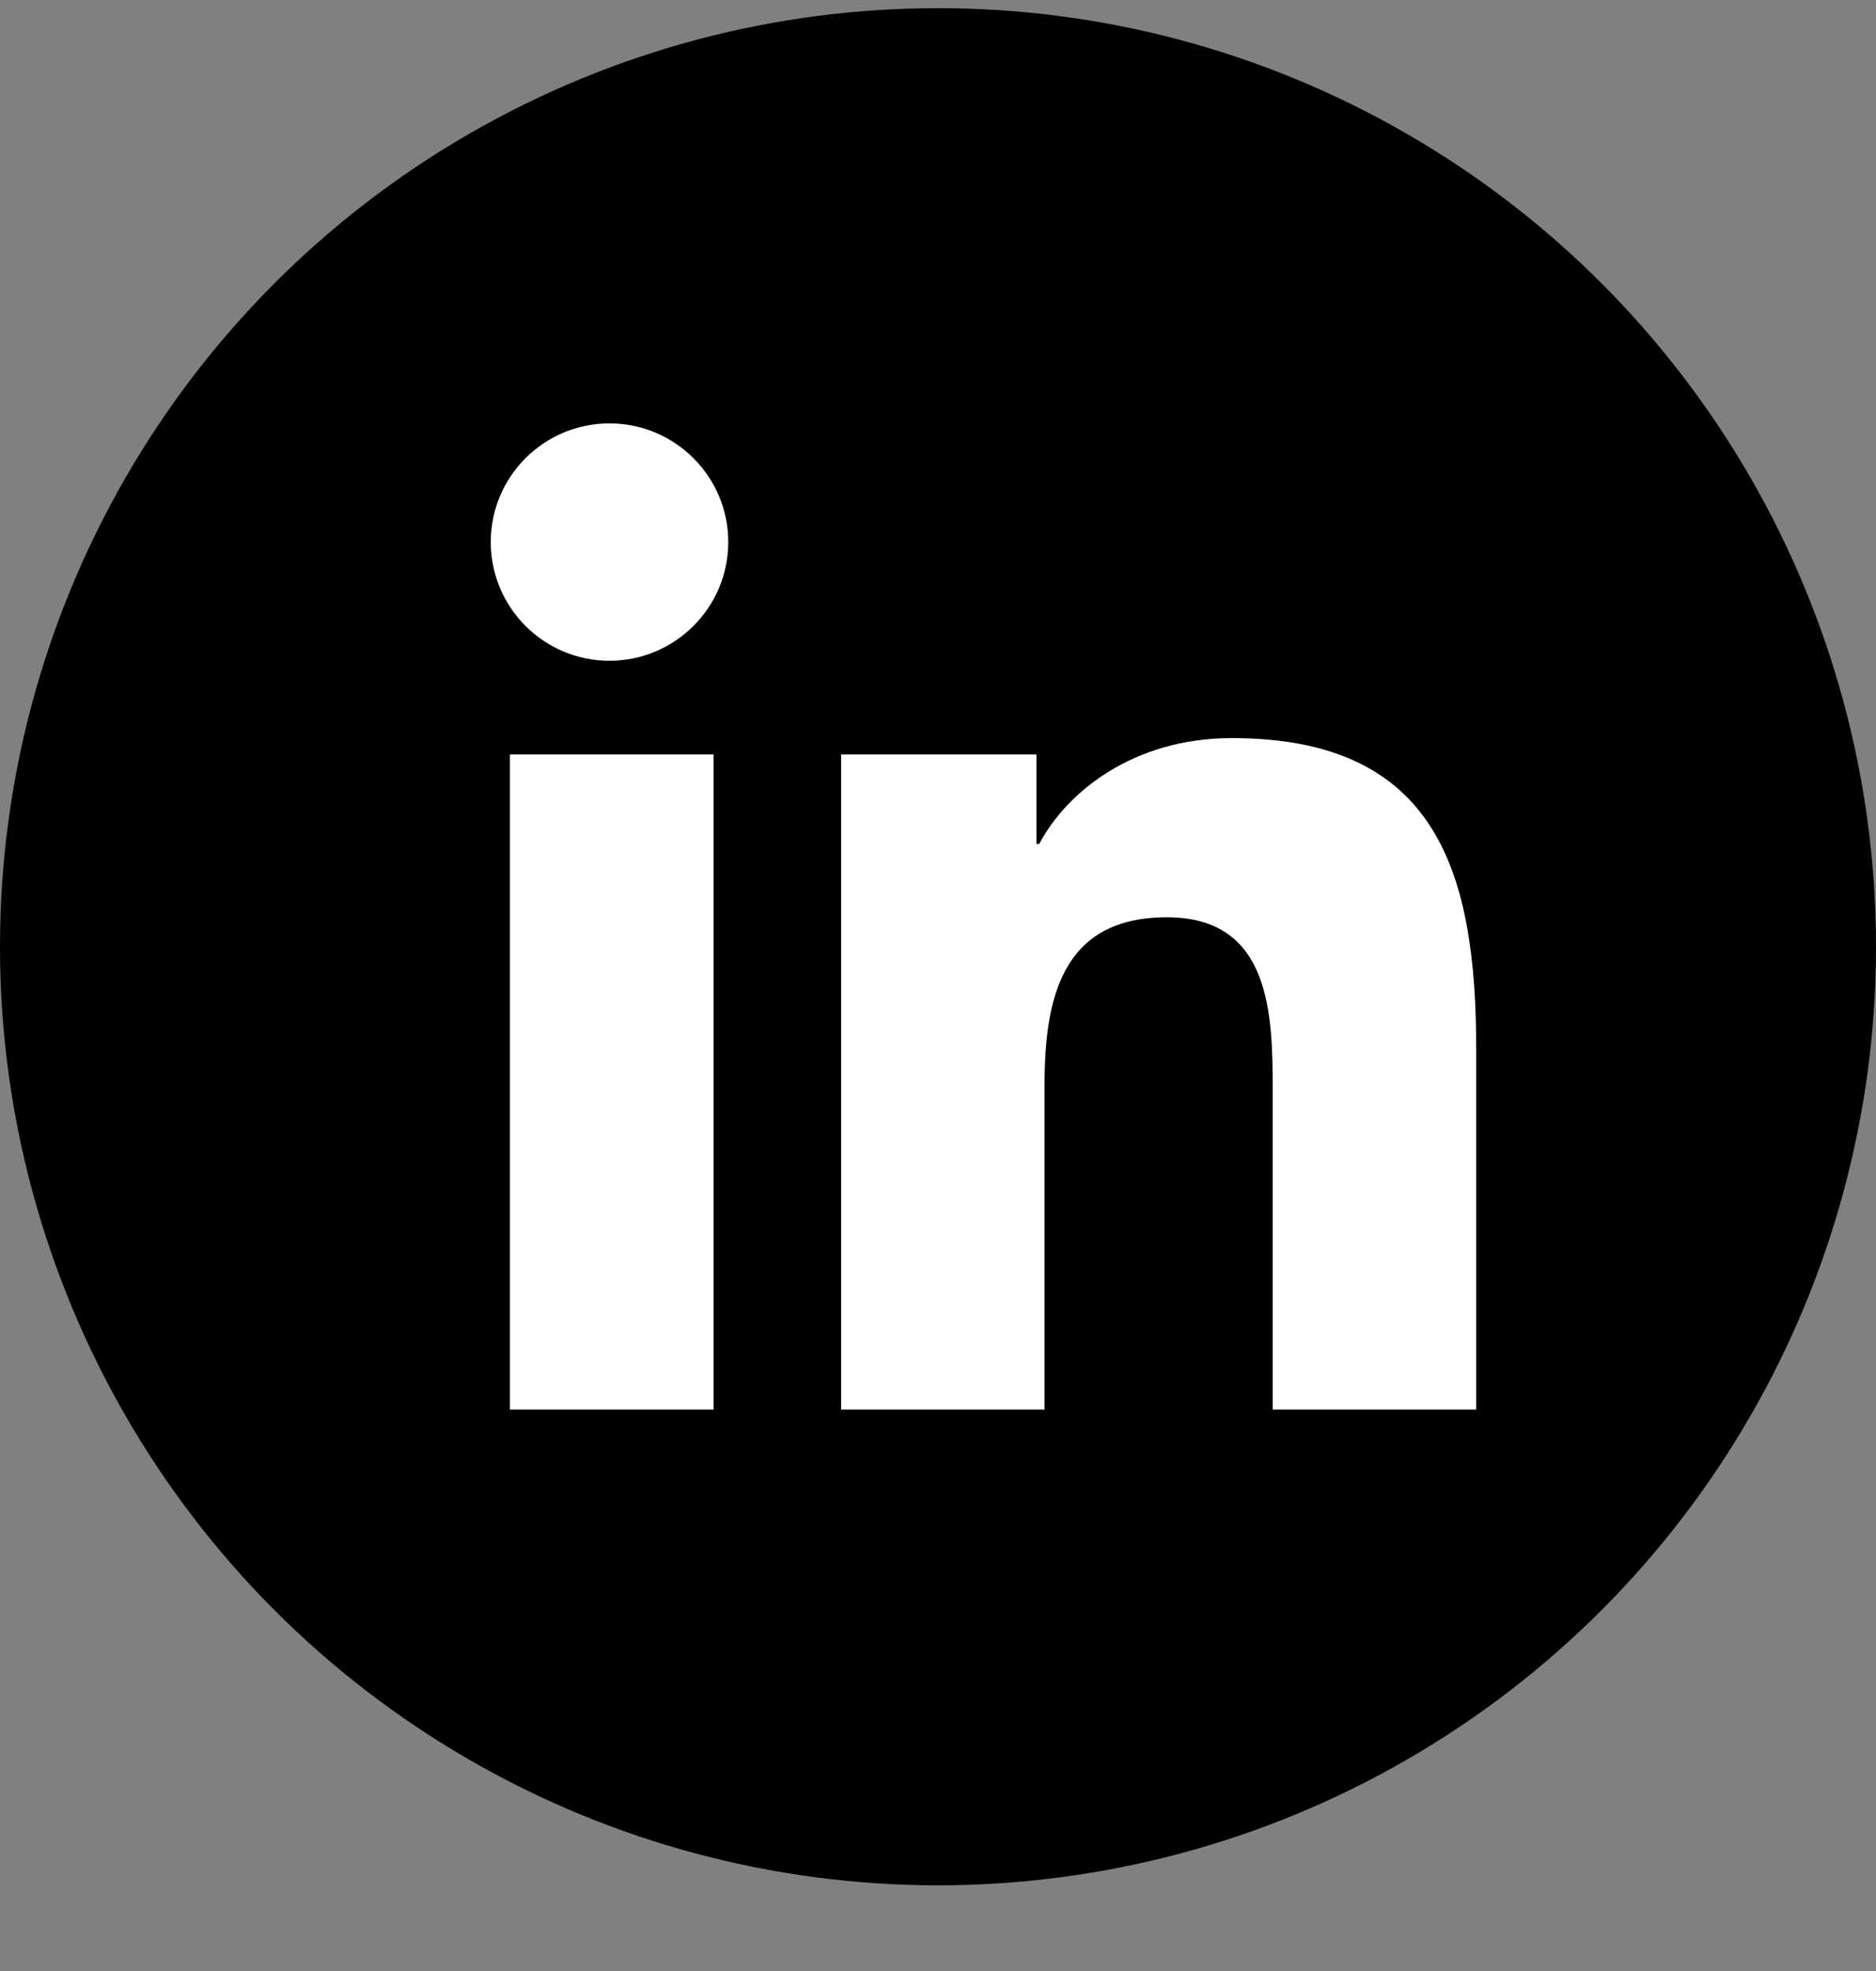
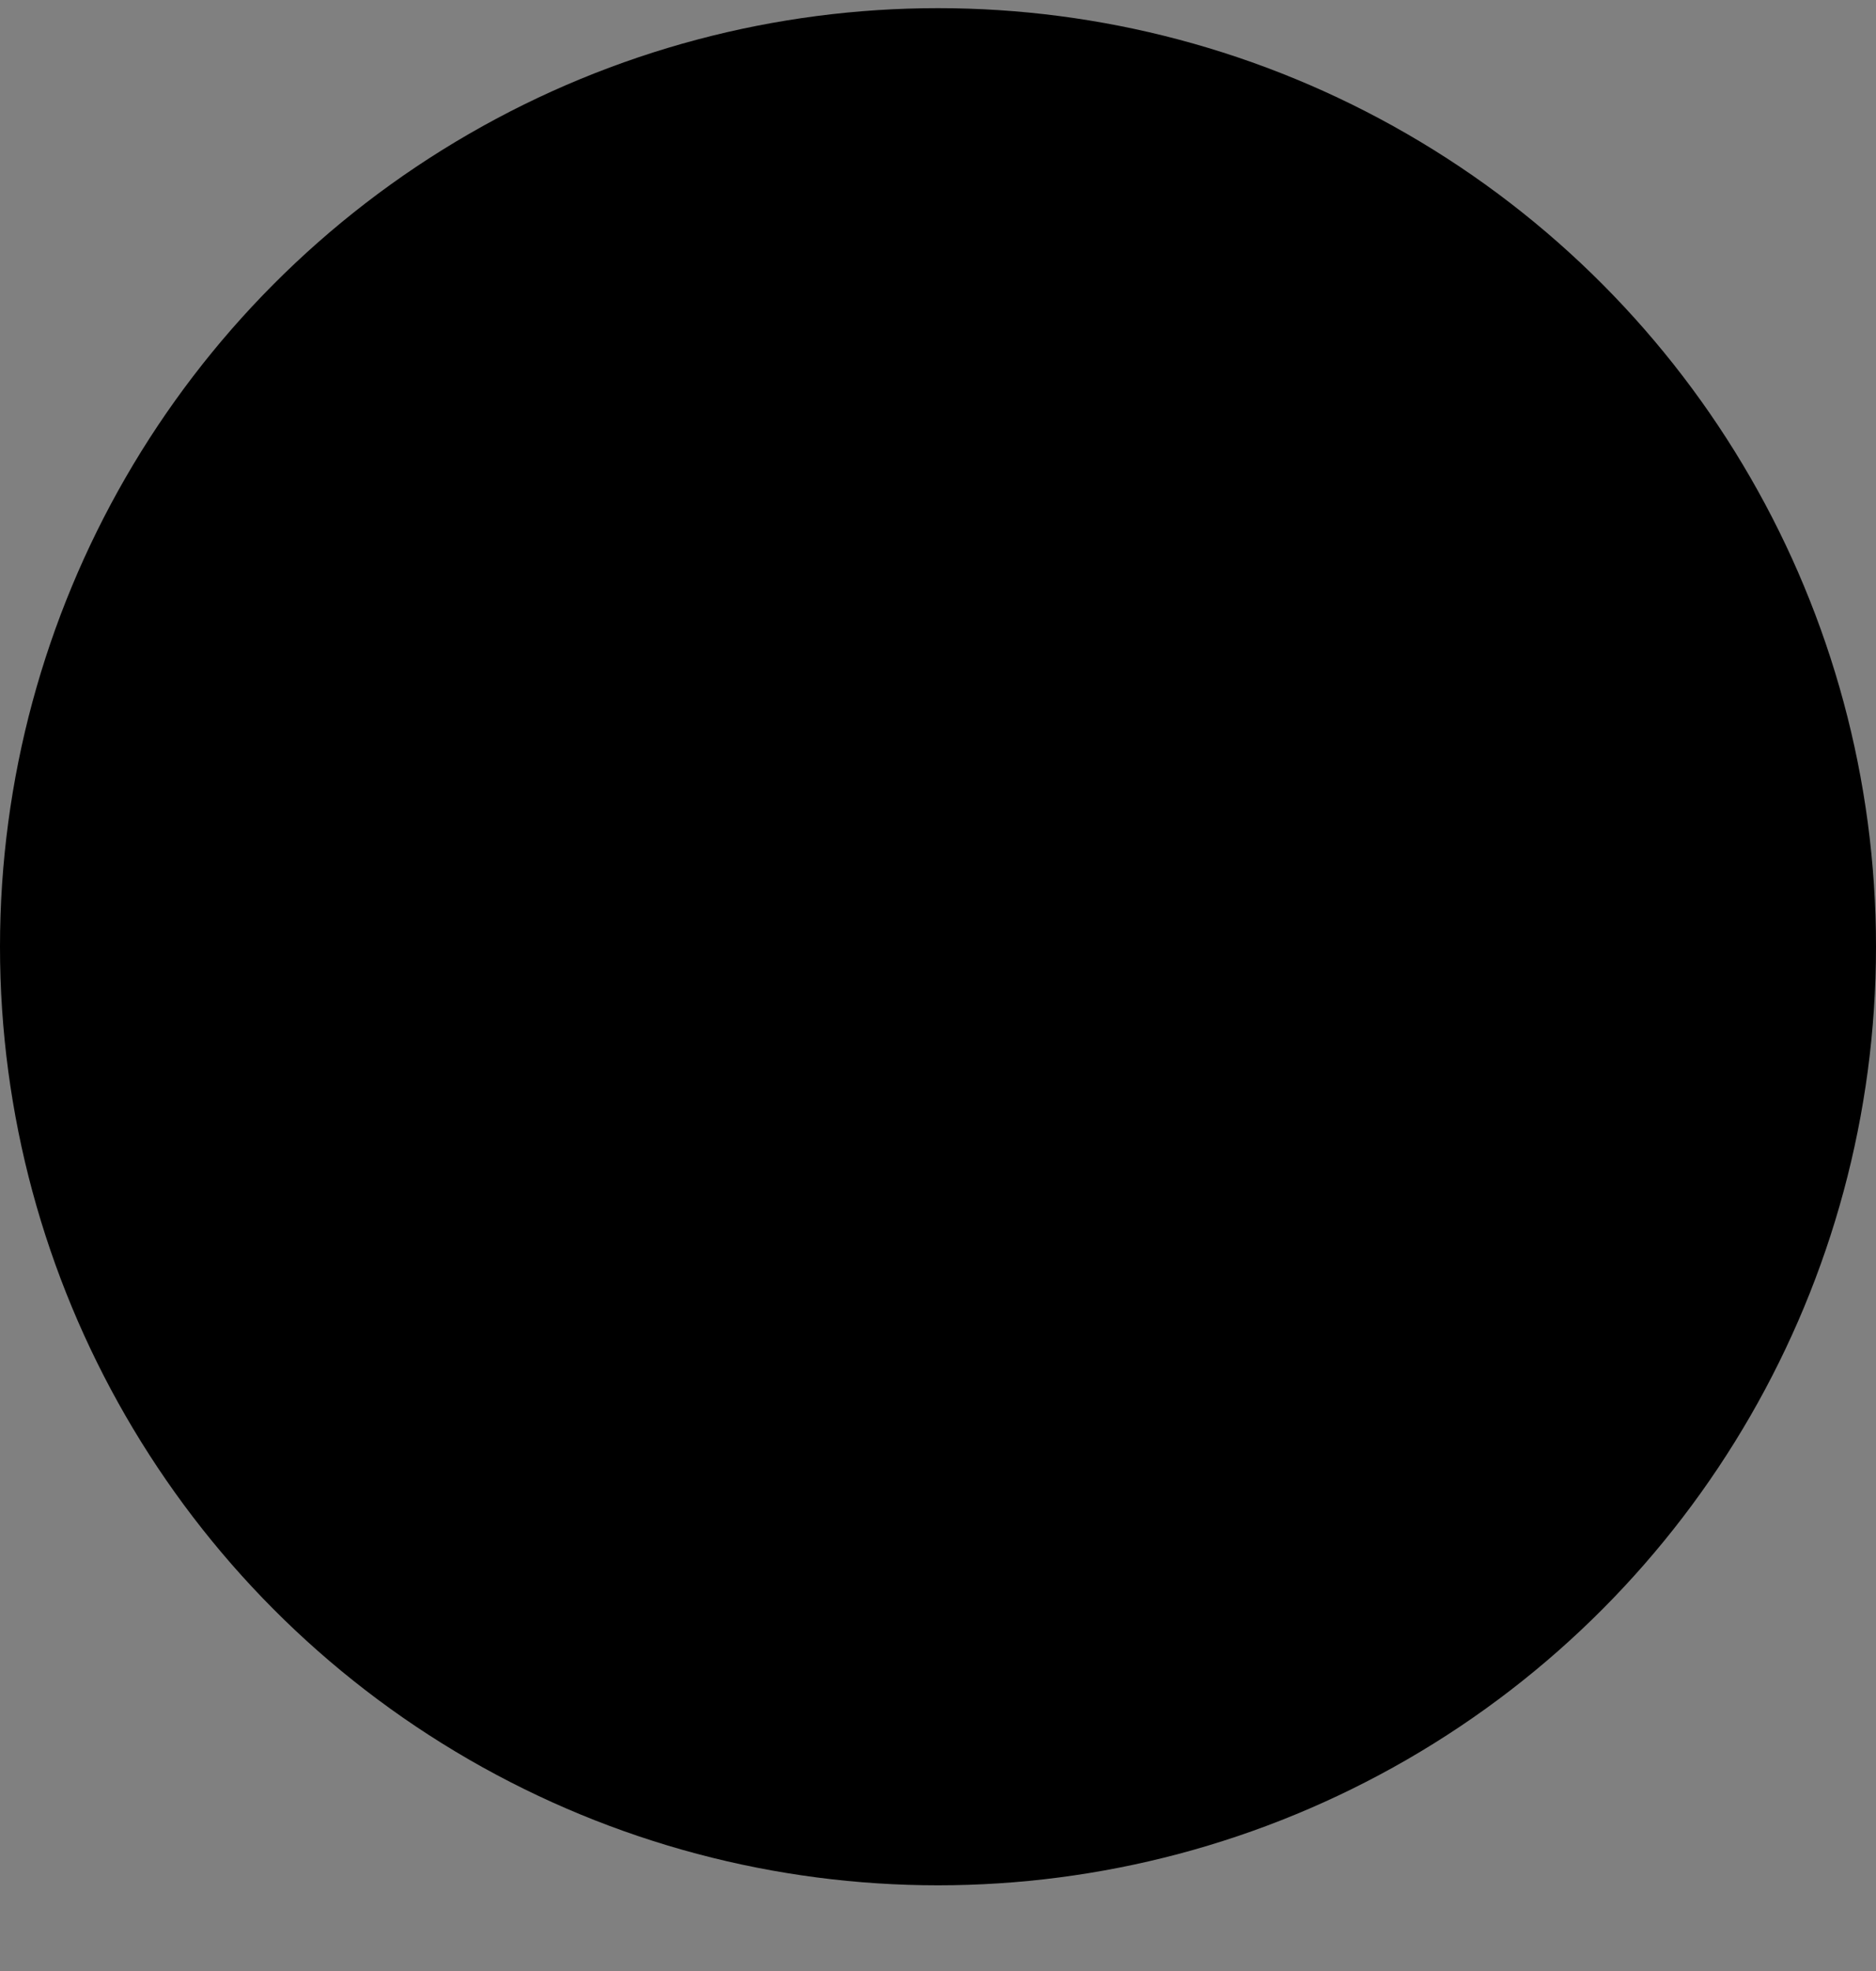
<svg xmlns="http://www.w3.org/2000/svg" width="20" height="21" viewBox="0 0 20 21" fill="none">
  <rect x="0" y="0" width="20" height="21" fill="#808080" stroke="none" />
  <circle cx="10" cy="10.087" r="10" fill="black" />
-   <path fill-rule="evenodd" clip-rule="evenodd" d="M6.498 7.04C5.798 7.04 5.232 6.473 5.232 5.775C5.232 5.077 5.799 4.511 6.498 4.511C7.196 4.511 7.764 5.078 7.764 5.775C7.764 6.473 7.196 7.04 6.498 7.04ZM7.607 15.018H5.436V8.038H7.607V15.018ZM13.568 15.018H15.738V11.19C15.738 9.31 15.332 7.864 13.133 7.864C12.077 7.864 11.369 8.443 11.079 8.992H11.05V8.038H8.967V15.018H11.136V11.565C11.136 10.654 11.31 9.773 12.44 9.773C13.553 9.773 13.568 10.814 13.568 11.623V15.018Z" fill="white" />
</svg>